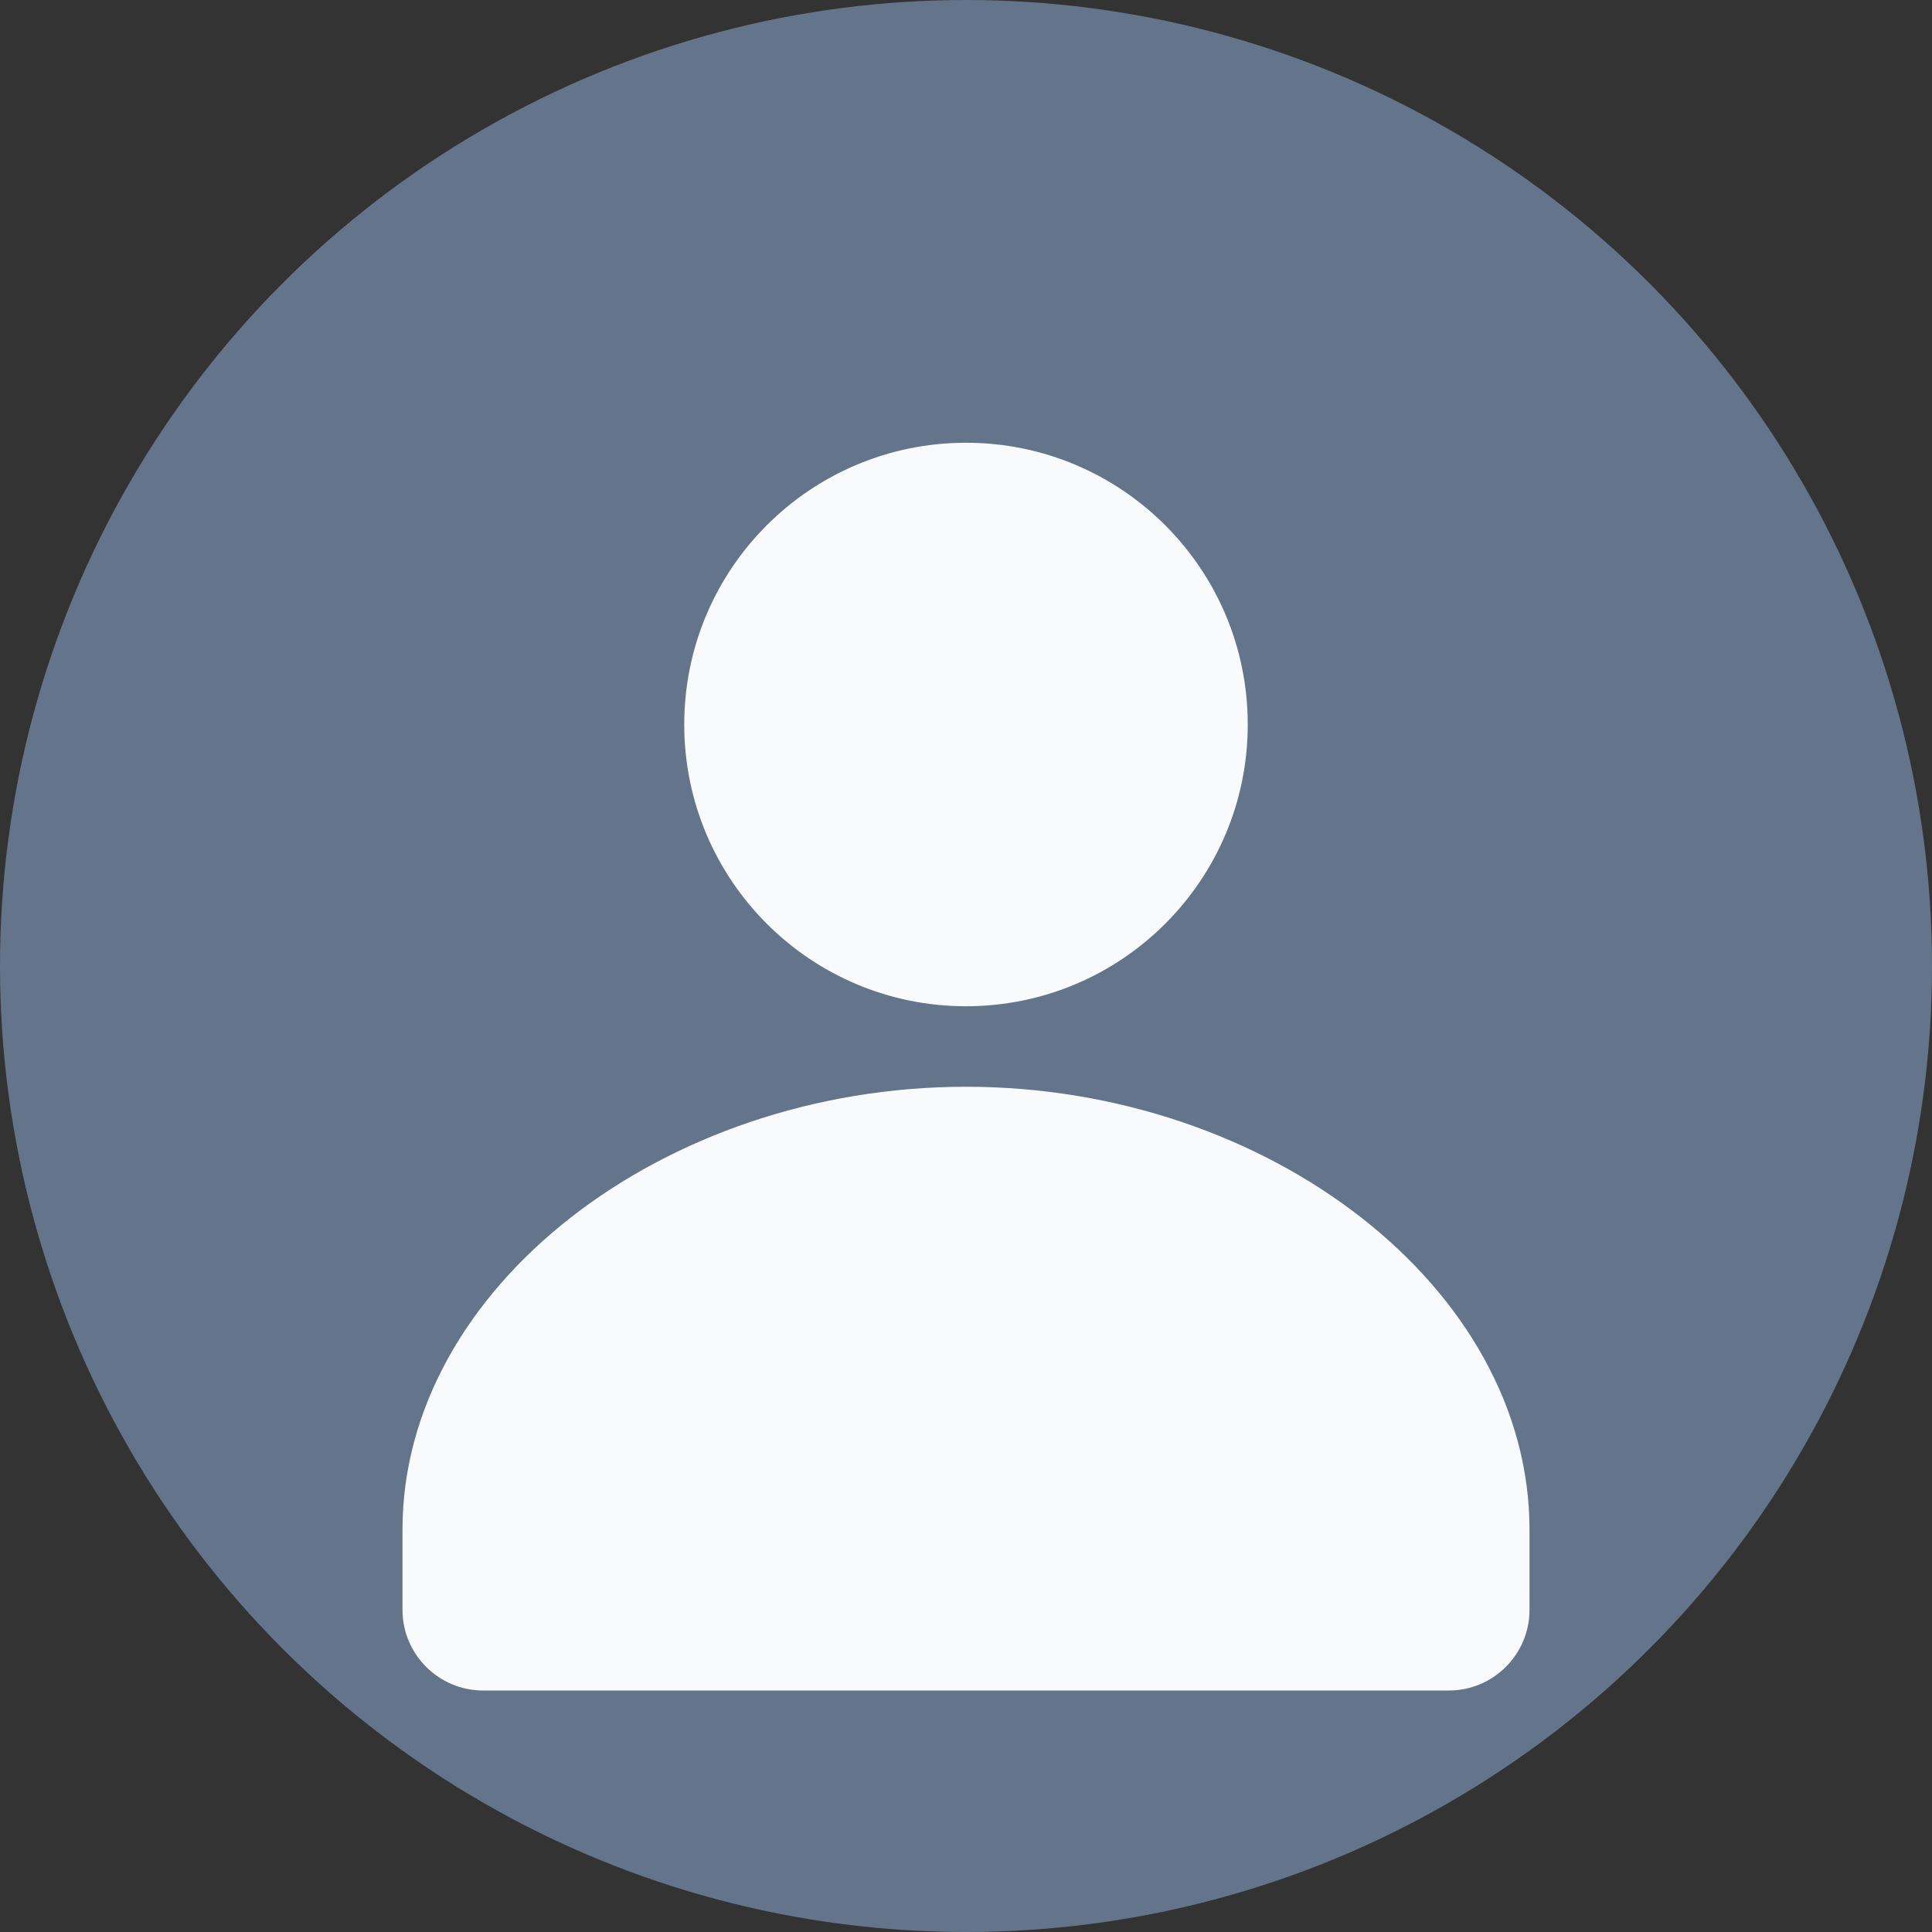
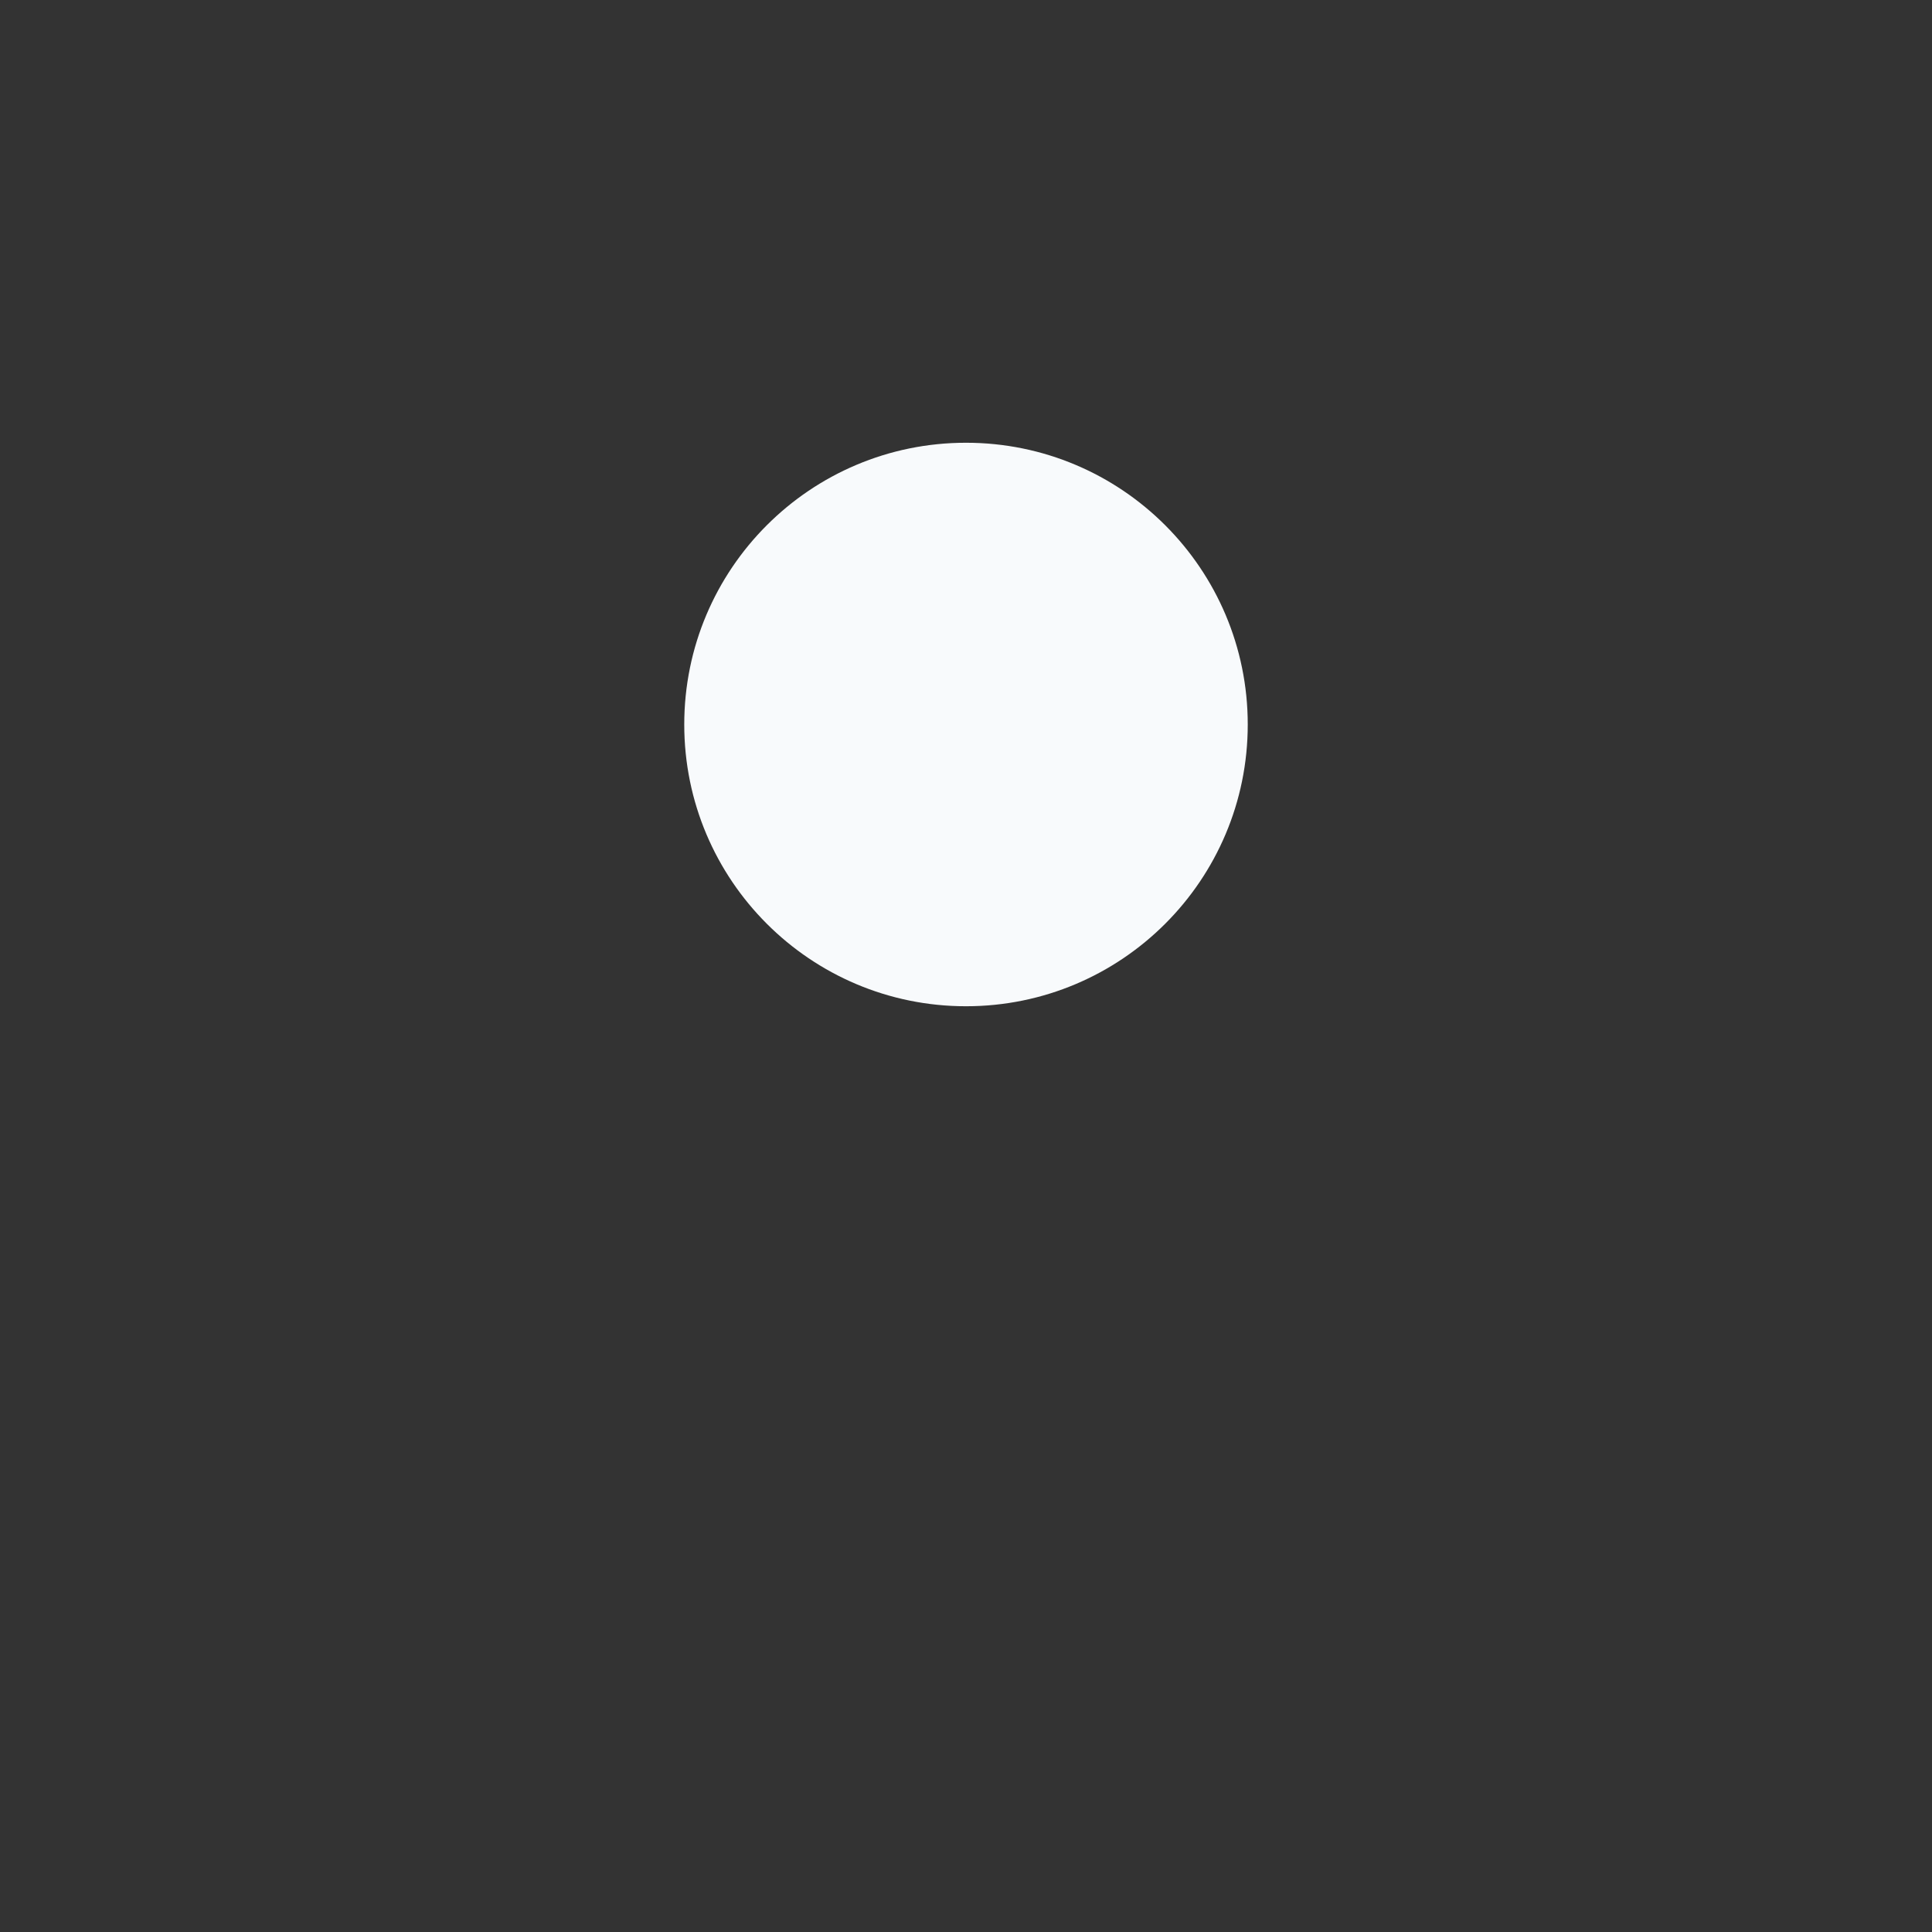
<svg xmlns="http://www.w3.org/2000/svg" width="48" height="48" viewBox="0 0 48 48" fill="none">
  <rect x="0" y="0" width="48" height="48" fill="#333333" stroke="none" />
-   <circle cx="24" cy="24" r="24" fill="#64748B" />
  <circle cx="24" cy="18" r="7" fill="#F8FAFC" />
-   <path d="M10 38C10 32 16.48 27 24 27C31.52 27 38 32 38 38V40C38 41.1 37.1 42 36 42H12C10.9 42 10 41.1 10 40V38Z" fill="#F8FAFC" />
</svg>